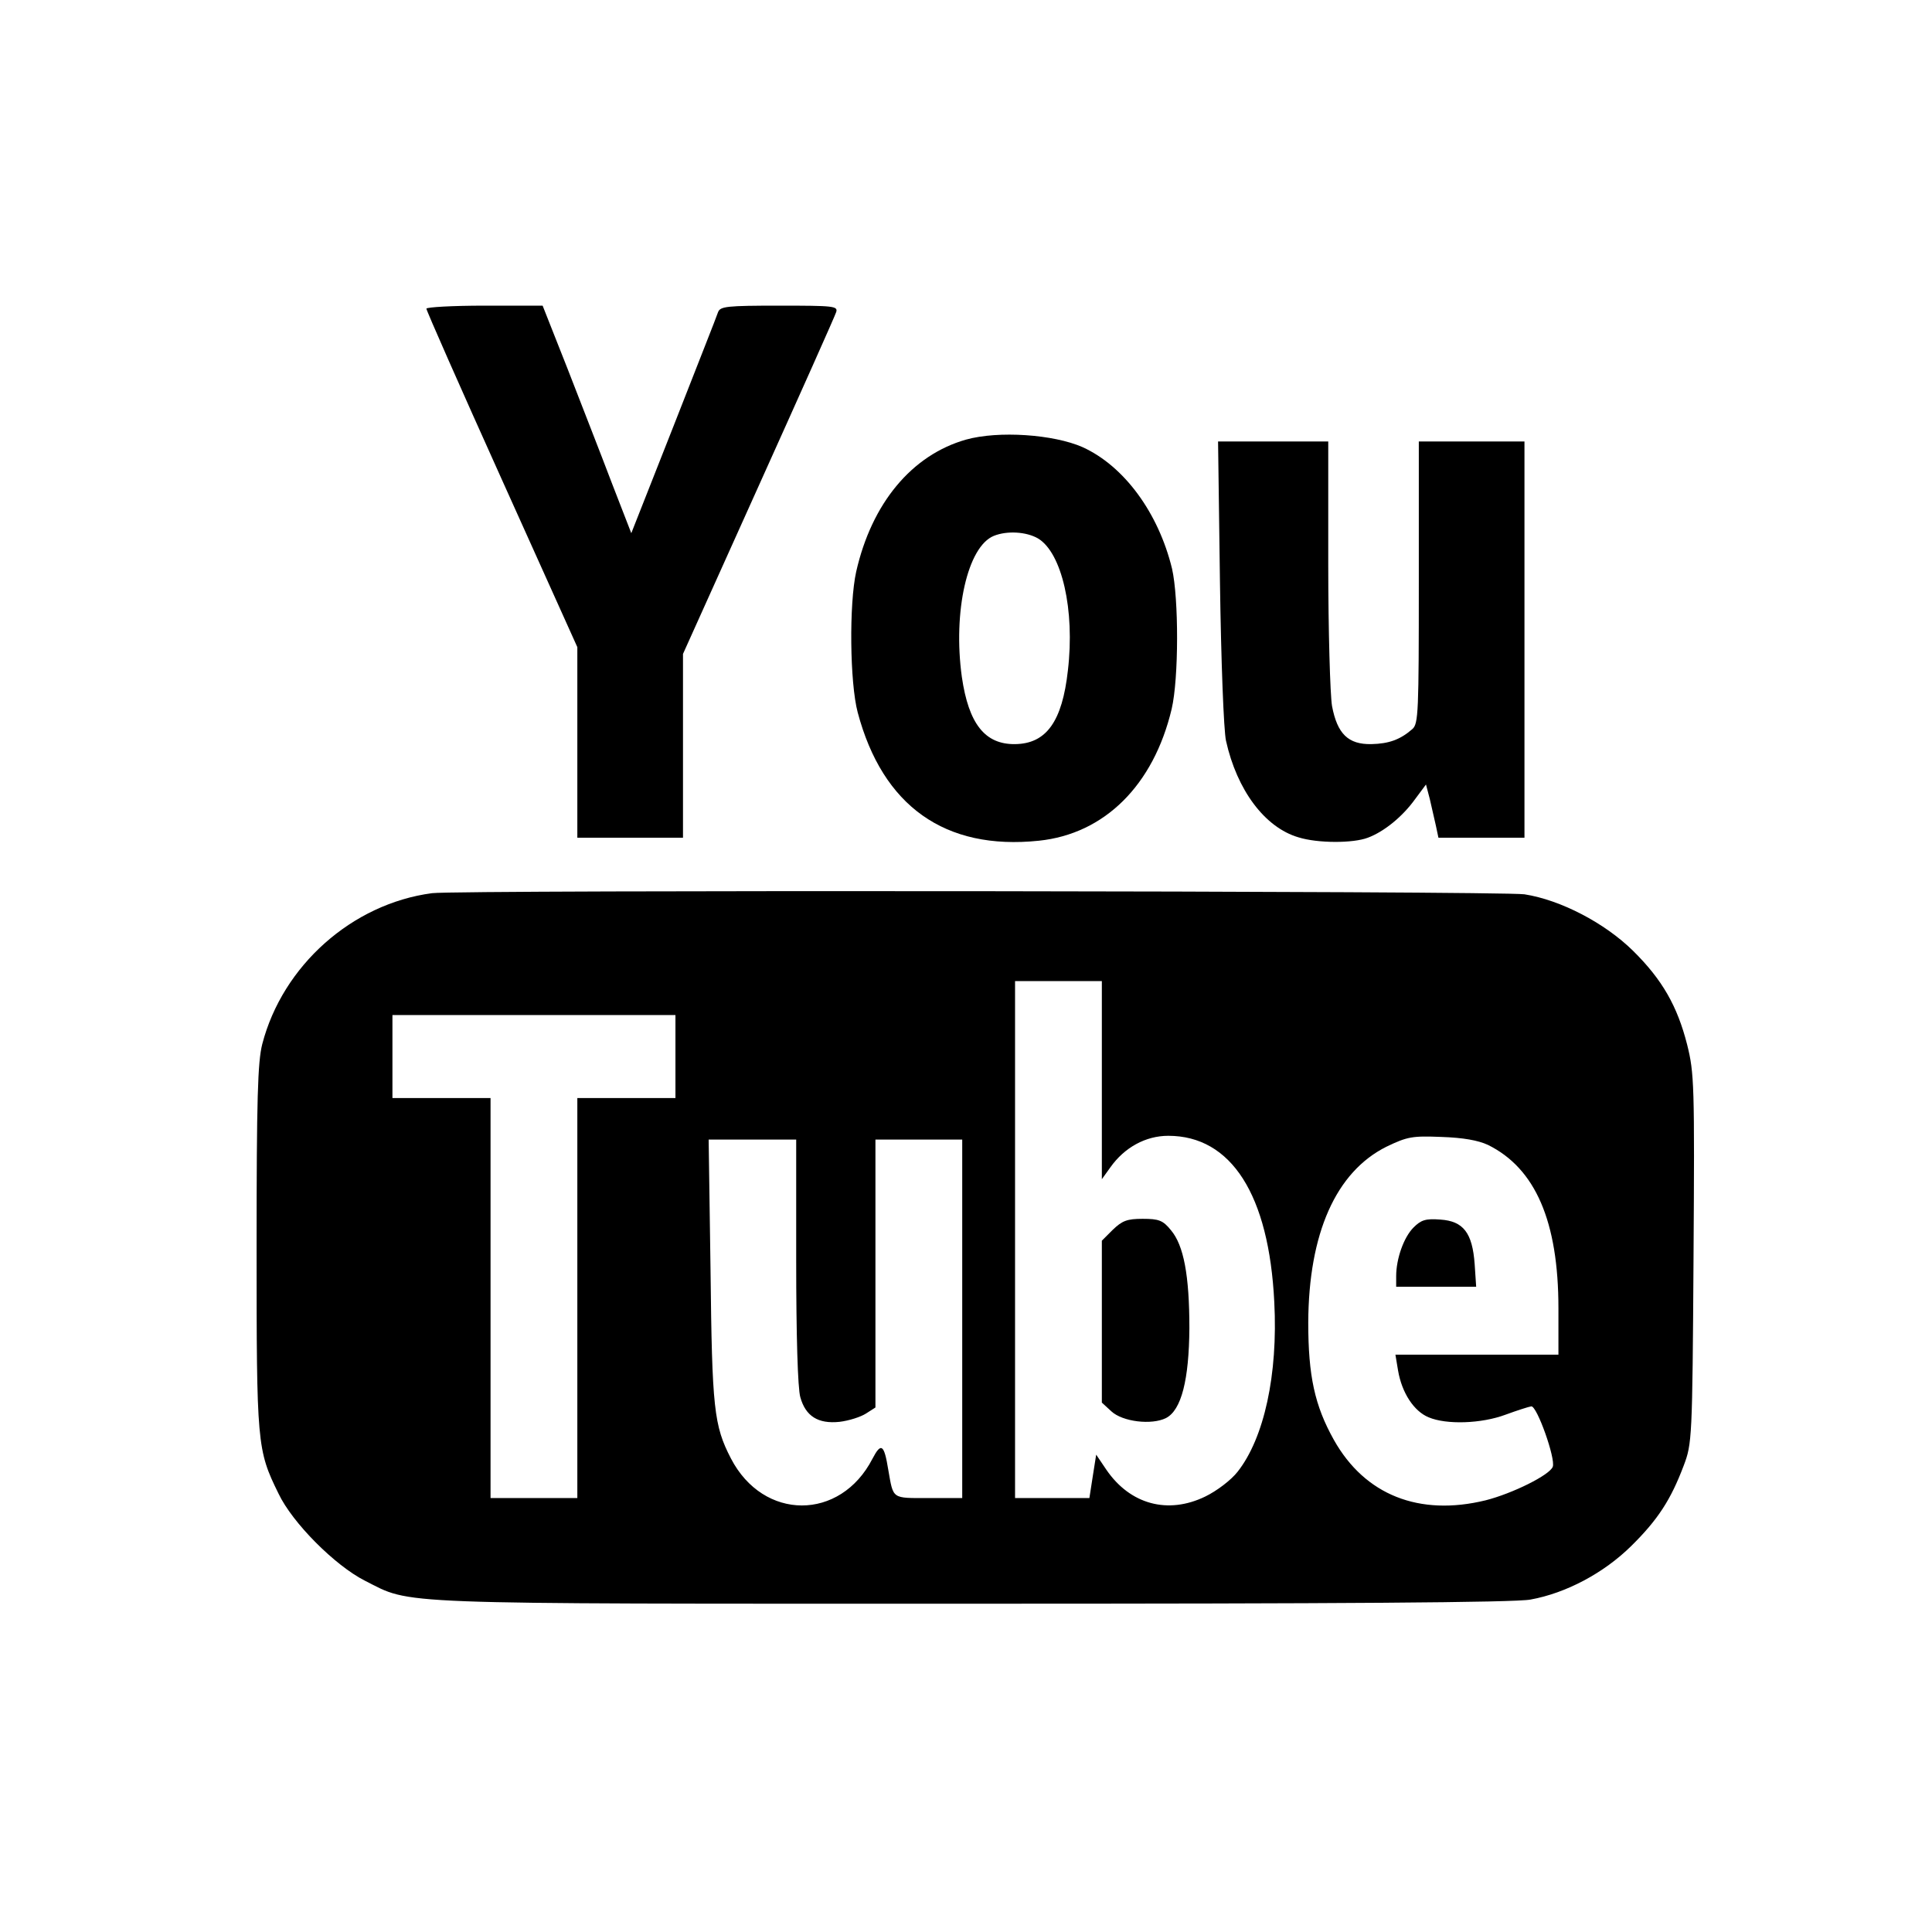
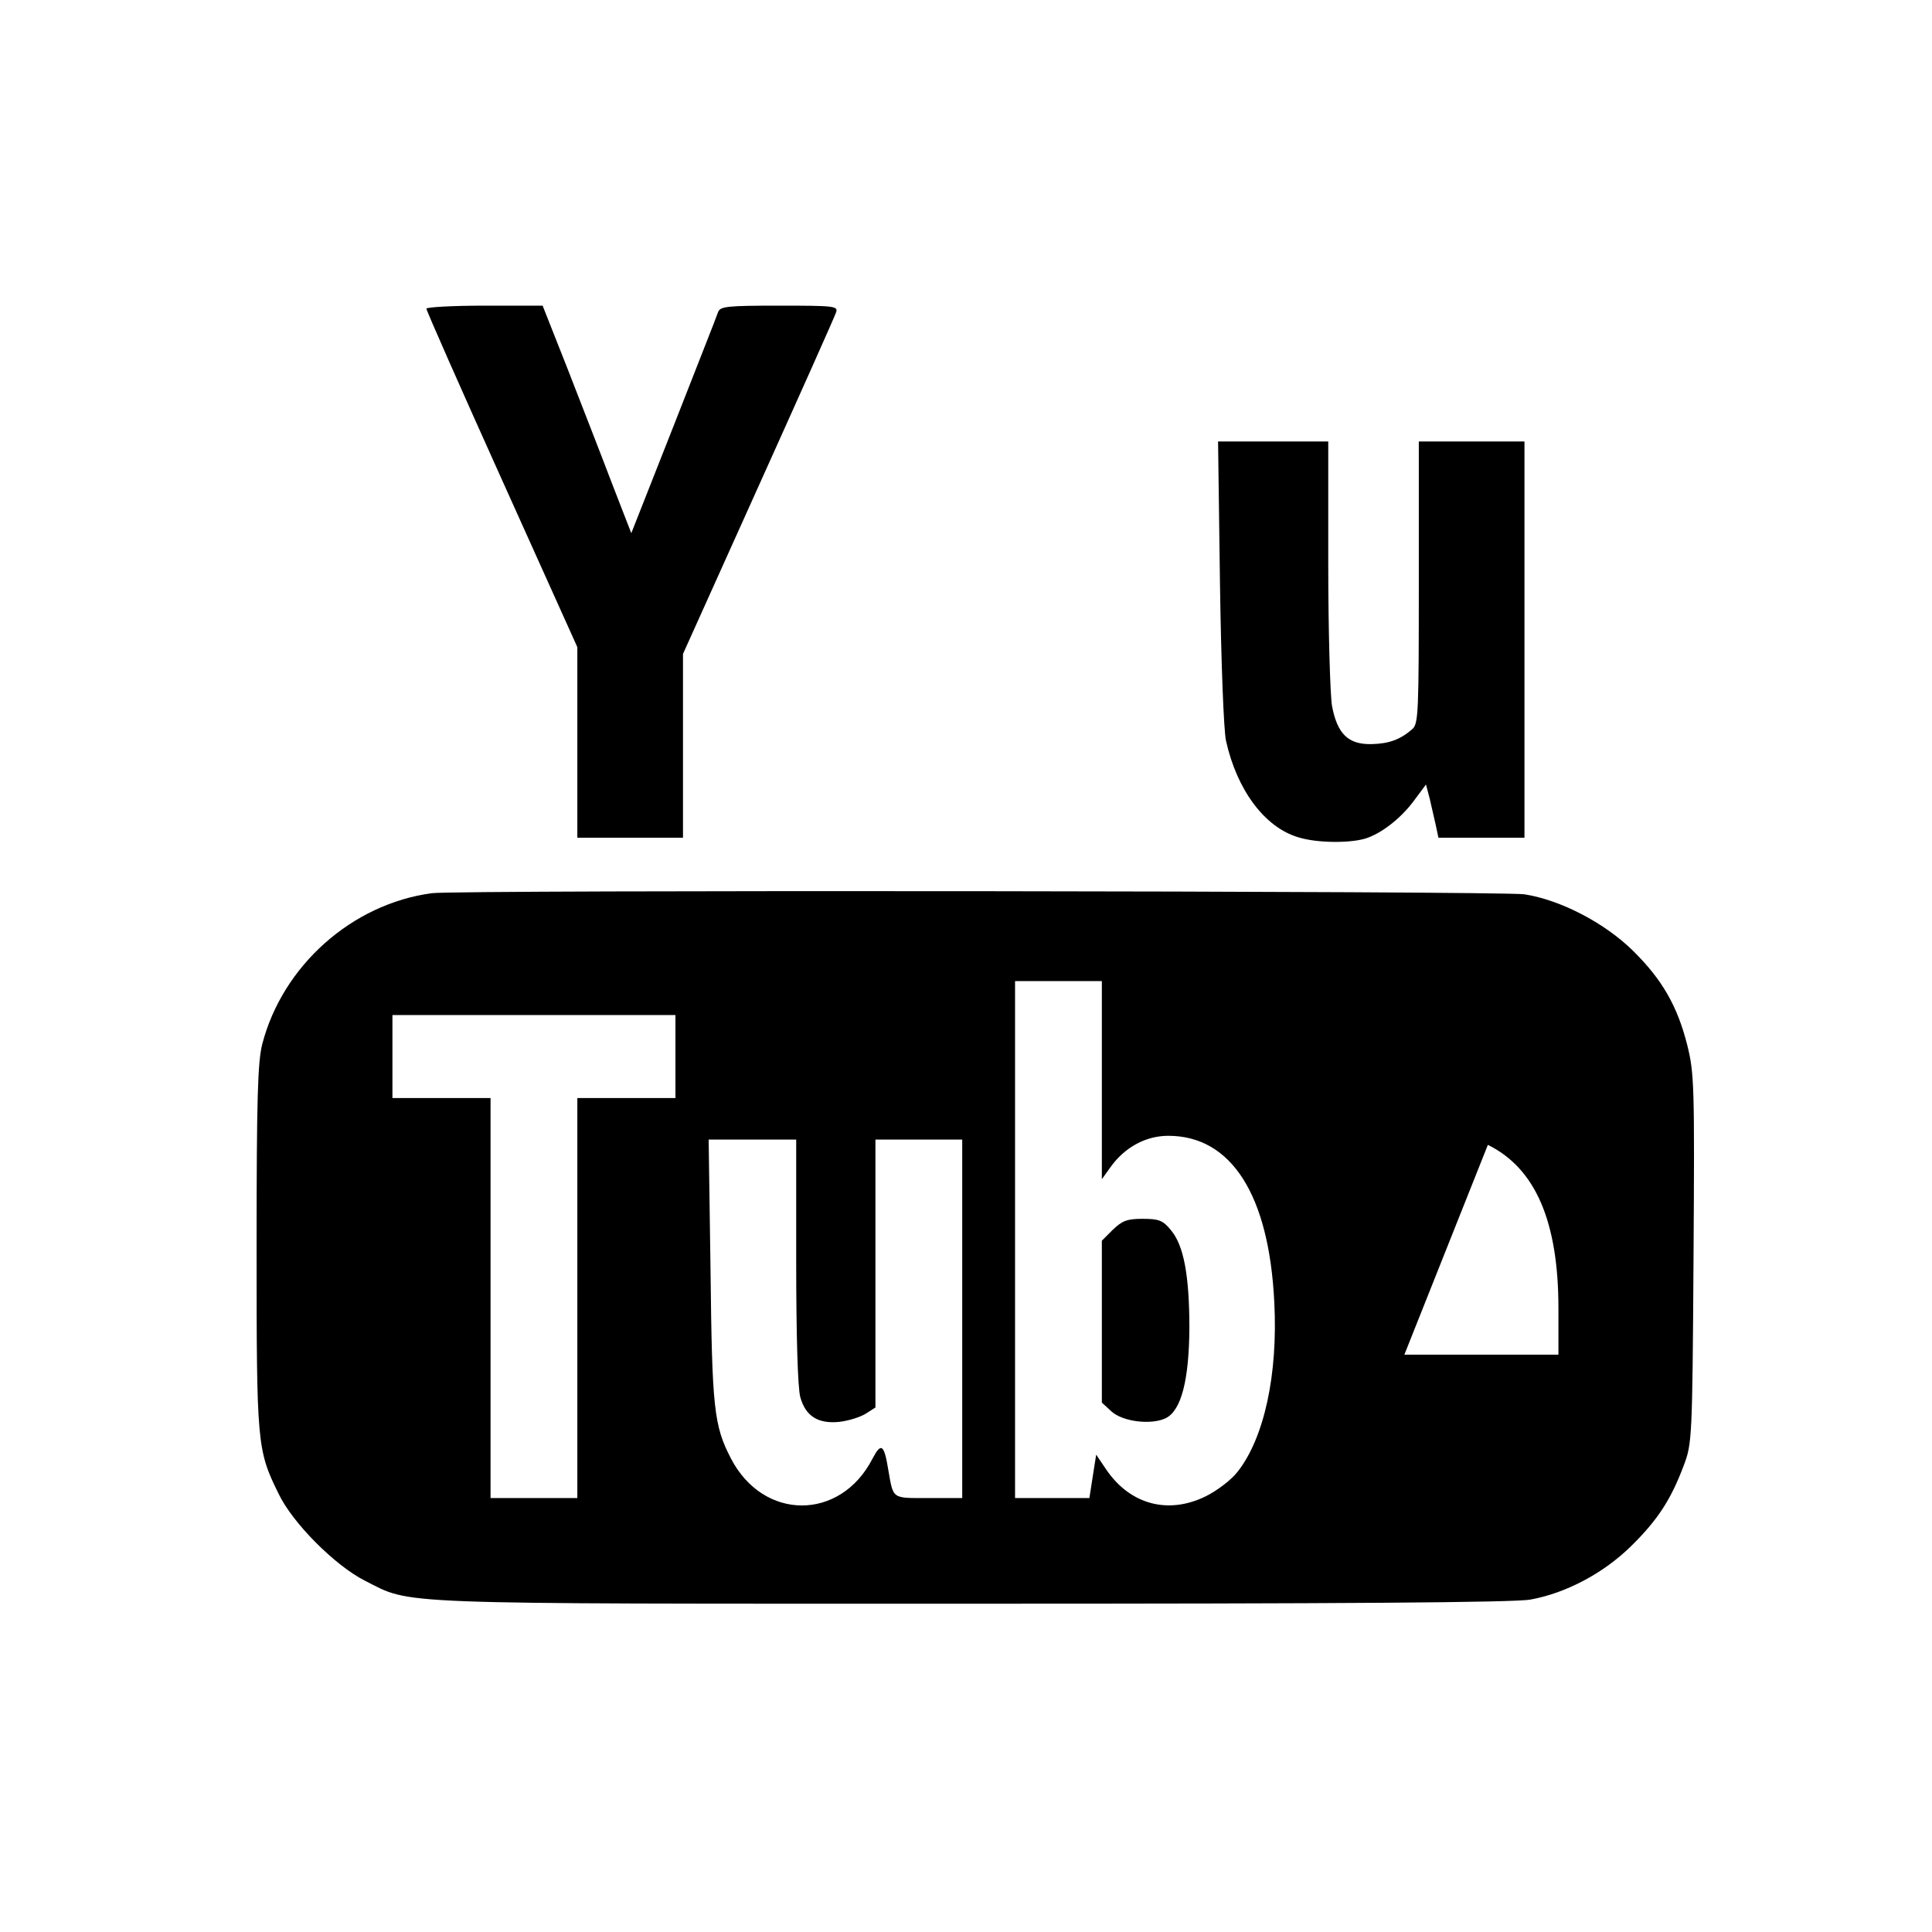
<svg xmlns="http://www.w3.org/2000/svg" version="1.0" width="512pt" height="512pt" viewBox="0 0 512 512" preserveAspectRatio="xMidYMid meet">
  <g transform="translate(0,512) scale(0.1,-0.1)" fill="#000000" stroke="none">
    <path d="M1130 4302 c0 -5 90 -209 200 -453 l200 -444 0 -252 0 -253 140 0 140 0 0 243 0 244 200 444 c110 244 203 452 206 462 5 16 -7 17 -151 17 -139 0 -156 -2 -162 -17 -3 -10 -57 -146 -118 -302 l-112 -284 -52 134 c-28 74 -81 209 -117 302 l-66 167 -154 0 c-85 0 -154 -4 -154 -8z" />
-     <path d="M2560 3955 c-144 -41 -250 -169 -291 -350 -19 -85 -17 -294 4 -373 66 -248 231 -366 480 -340 174 18 304 147 352 349 19 81 19 293 1 372 -36 148 -127 272 -237 322 -77 34 -223 44 -309 20z m191 -262 c63 -38 98 -189 79 -350 -15 -135 -57 -194 -140 -195 -80 -1 -123 54 -141 178 -24 173 15 346 85 374 35 14 86 11 117 -7z" />
    <path d="M3233 3578 c3 -212 10 -394 16 -421 29 -131 103 -230 192 -256 51 -16 145 -16 184 -1 43 16 92 56 125 102 l29 39 10 -38 c5 -21 12 -53 16 -70 l7 -33 114 0 114 0 0 525 0 525 -140 0 -140 0 0 -373 c0 -344 -1 -375 -17 -389 -32 -28 -62 -39 -109 -40 -61 -1 -90 27 -104 101 -5 30 -10 199 -10 377 l0 324 -146 0 -146 0 5 -372z" />
-     <path d="M1145 2753 c-212 -28 -396 -192 -450 -400 -12 -47 -15 -144 -15 -538 0 -523 1 -537 58 -653 37 -78 150 -191 229 -231 127 -64 48 -61 1609 -61 971 0 1439 3 1480 11 94 17 194 70 267 142 71 70 105 123 139 213 22 58 23 71 26 547 3 464 2 493 -17 569 -26 102 -66 172 -143 248 -75 74 -192 135 -288 150 -62 9 -2824 12 -2895 3z m1775 -495 l0 -263 23 32 c37 52 93 83 153 83 167 0 267 -156 281 -441 10 -192 -27 -360 -97 -449 -17 -22 -55 -51 -86 -66 -99 -48 -199 -21 -262 71 l-27 40 -9 -57 -9 -58 -99 0 -98 0 0 685 0 685 115 0 115 0 0 -262z m-1130 62 l0 -110 -130 0 -130 0 0 -530 0 -530 -115 0 -115 0 0 530 0 530 -130 0 -130 0 0 110 0 110 375 0 375 0 0 -110z m2153 -234 c126 -62 187 -203 187 -433 l0 -123 -216 0 -216 0 7 -42 c10 -59 42 -108 81 -124 47 -20 140 -17 204 7 30 11 61 21 68 22 15 2 65 -139 57 -160 -8 -22 -107 -71 -178 -89 -176 -43 -320 14 -402 160 -51 91 -68 170 -68 311 1 236 73 399 207 466 56 27 69 29 146 26 58 -2 97 -9 123 -21z m-1833 -308 c0 -194 4 -338 11 -361 14 -50 47 -71 104 -65 25 3 56 13 70 22 l25 16 0 355 0 355 115 0 115 0 0 -475 0 -475 -89 0 c-99 0 -93 -4 -107 75 -11 68 -19 73 -42 29 -85 -165 -289 -165 -375 1 -45 87 -50 132 -54 498 l-5 347 116 0 116 0 0 -322z" />
+     <path d="M1145 2753 c-212 -28 -396 -192 -450 -400 -12 -47 -15 -144 -15 -538 0 -523 1 -537 58 -653 37 -78 150 -191 229 -231 127 -64 48 -61 1609 -61 971 0 1439 3 1480 11 94 17 194 70 267 142 71 70 105 123 139 213 22 58 23 71 26 547 3 464 2 493 -17 569 -26 102 -66 172 -143 248 -75 74 -192 135 -288 150 -62 9 -2824 12 -2895 3z m1775 -495 l0 -263 23 32 c37 52 93 83 153 83 167 0 267 -156 281 -441 10 -192 -27 -360 -97 -449 -17 -22 -55 -51 -86 -66 -99 -48 -199 -21 -262 71 l-27 40 -9 -57 -9 -58 -99 0 -98 0 0 685 0 685 115 0 115 0 0 -262z m-1130 62 l0 -110 -130 0 -130 0 0 -530 0 -530 -115 0 -115 0 0 530 0 530 -130 0 -130 0 0 110 0 110 375 0 375 0 0 -110z m2153 -234 c126 -62 187 -203 187 -433 l0 -123 -216 0 -216 0 7 -42 z m-1833 -308 c0 -194 4 -338 11 -361 14 -50 47 -71 104 -65 25 3 56 13 70 22 l25 16 0 355 0 355 115 0 115 0 0 -475 0 -475 -89 0 c-99 0 -93 -4 -107 75 -11 68 -19 73 -42 29 -85 -165 -289 -165 -375 1 -45 87 -50 132 -54 498 l-5 347 116 0 116 0 0 -322z" />
    <path d="M2949 1861 l-29 -29 0 -214 0 -215 25 -23 c30 -28 107 -37 145 -18 41 21 61 102 62 238 0 140 -15 220 -49 260 -21 26 -32 30 -75 30 -41 0 -54 -5 -79 -29z" />
-     <path d="M3746 1867 c-26 -26 -46 -83 -46 -129 l0 -28 106 0 106 0 -4 60 c-6 83 -30 114 -91 118 -39 3 -51 -1 -71 -21z" />
  </g>
</svg>